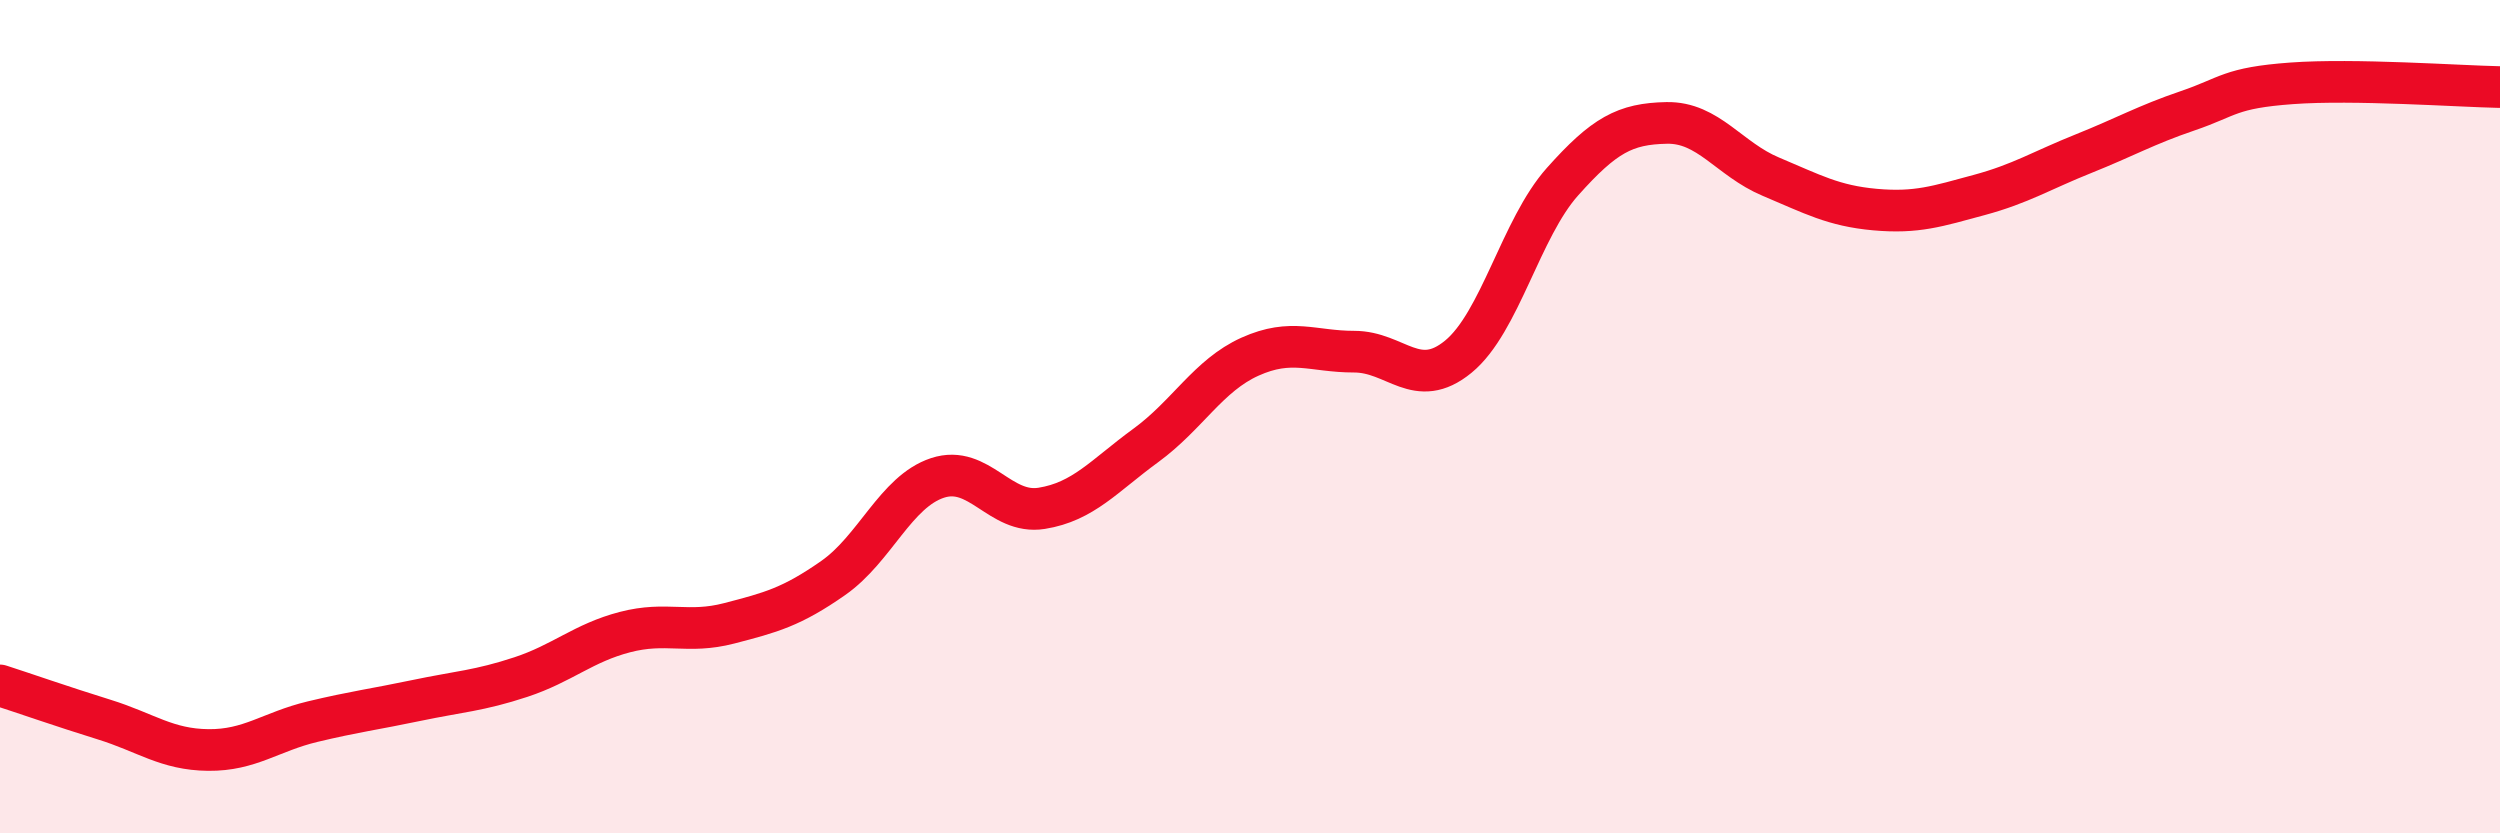
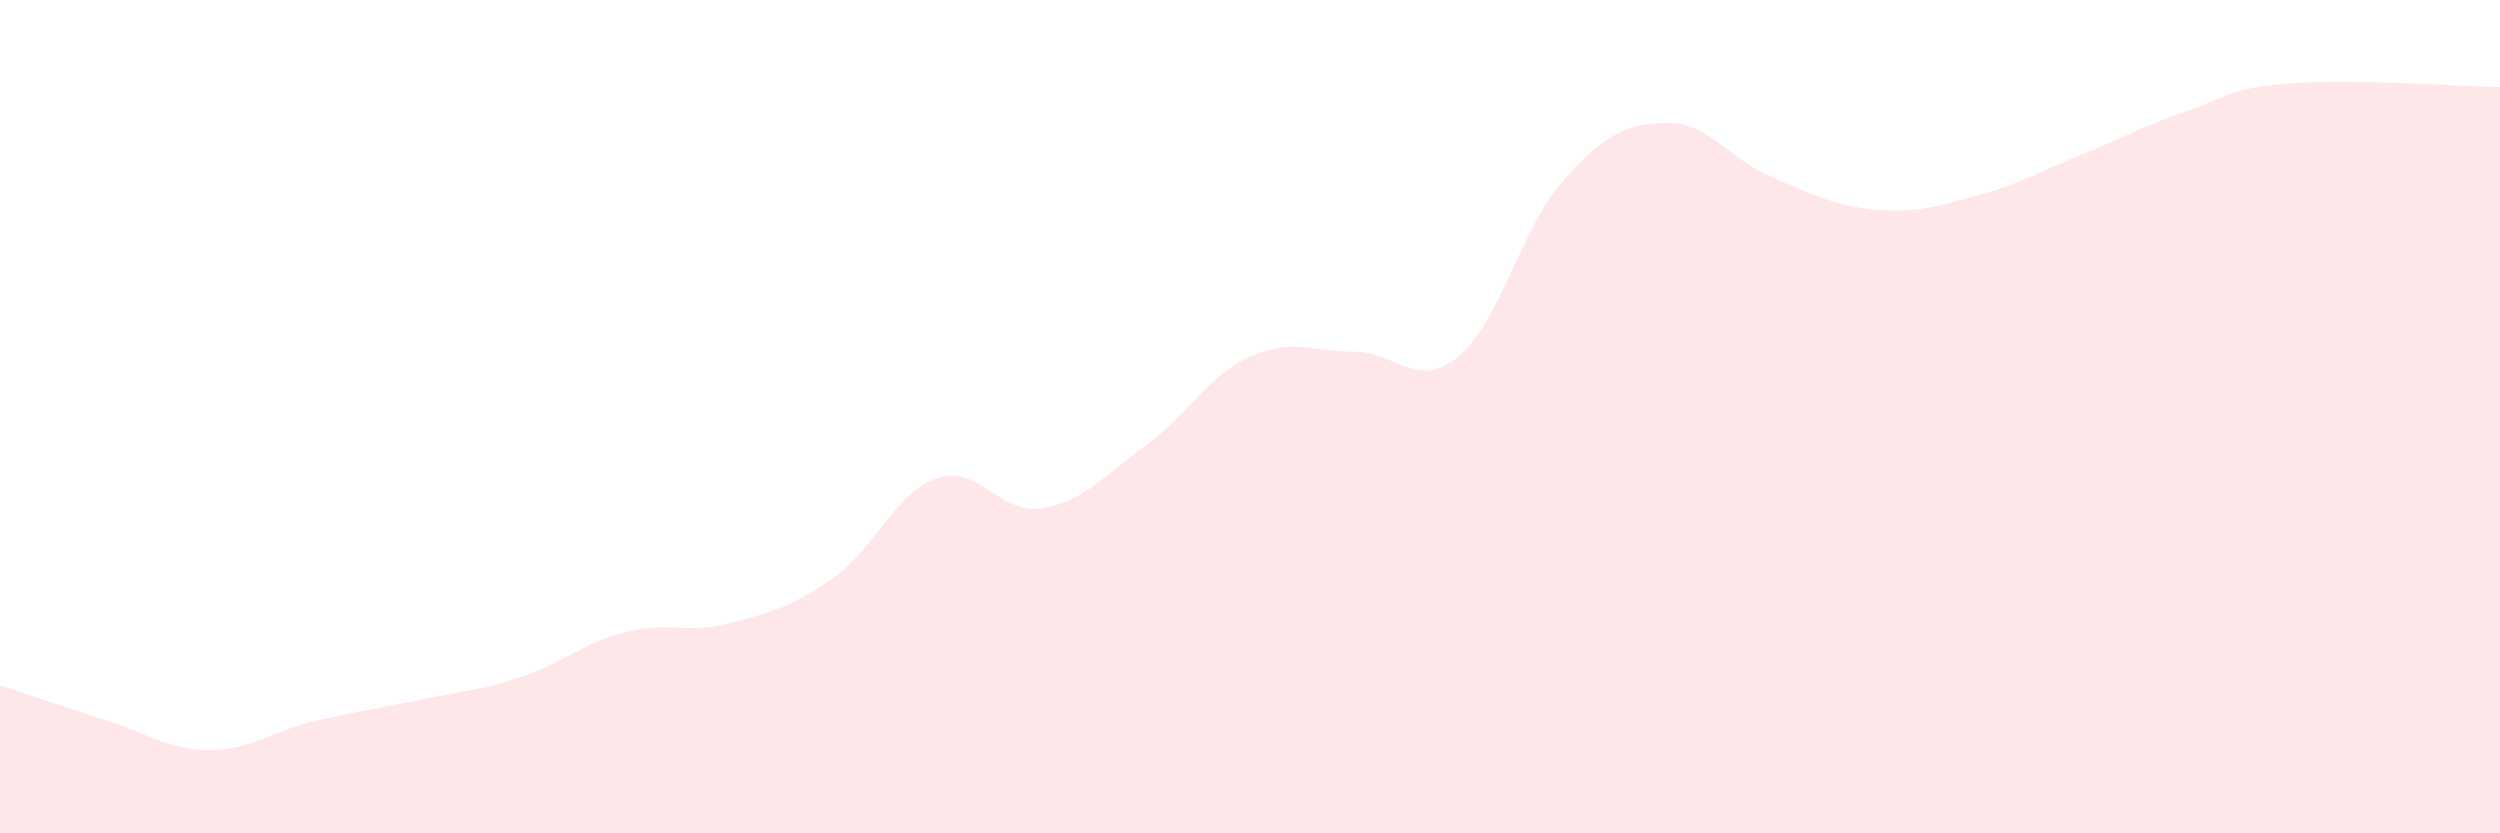
<svg xmlns="http://www.w3.org/2000/svg" width="60" height="20" viewBox="0 0 60 20">
  <path d="M 0,16.45 C 0.5,16.61 1.5,16.96 2.5,17.27 C 3.5,17.58 4,17.99 5,18 C 6,18.01 6.5,17.56 7.5,17.32 C 8.5,17.08 9,17.02 10,16.81 C 11,16.6 11.5,16.58 12.5,16.25 C 13.5,15.92 14,15.43 15,15.17 C 16,14.91 16.5,15.22 17.5,14.96 C 18.5,14.7 19,14.57 20,13.87 C 21,13.17 21.5,11.8 22.5,11.47 C 23.5,11.14 24,12.36 25,12.2 C 26,12.04 26.5,11.42 27.5,10.69 C 28.5,9.96 29,9.01 30,8.56 C 31,8.11 31.5,8.44 32.5,8.44 C 33.5,8.44 34,9.38 35,8.56 C 36,7.74 36.5,5.48 37.5,4.36 C 38.5,3.24 39,2.97 40,2.95 C 41,2.93 41.5,3.82 42.5,4.24 C 43.5,4.66 44,4.94 45,5.03 C 46,5.12 46.5,4.95 47.5,4.68 C 48.5,4.41 49,4.09 50,3.69 C 51,3.29 51.5,3 52.5,2.66 C 53.5,2.32 53.5,2.11 55,2 C 56.5,1.89 59,2.07 60,2.09L60 20L0 20Z" fill="#EB0A25" opacity="0.1" stroke-linecap="round" stroke-linejoin="round" />
-   <path d="M 0,16.45 C 0.5,16.61 1.5,16.96 2.5,17.27 C 3.5,17.58 4,17.99 5,18 C 6,18.01 6.5,17.56 7.5,17.32 C 8.5,17.08 9,17.02 10,16.81 C 11,16.6 11.5,16.58 12.5,16.25 C 13.5,15.92 14,15.43 15,15.17 C 16,14.91 16.5,15.22 17.5,14.96 C 18.5,14.7 19,14.57 20,13.87 C 21,13.17 21.5,11.8 22.5,11.47 C 23.5,11.14 24,12.36 25,12.2 C 26,12.04 26.5,11.42 27.5,10.69 C 28.5,9.96 29,9.01 30,8.56 C 31,8.11 31.5,8.44 32.5,8.44 C 33.5,8.44 34,9.38 35,8.56 C 36,7.74 36.5,5.48 37.5,4.36 C 38.5,3.24 39,2.97 40,2.95 C 41,2.93 41.5,3.82 42.5,4.24 C 43.5,4.66 44,4.94 45,5.03 C 46,5.12 46.5,4.95 47.5,4.68 C 48.5,4.41 49,4.09 50,3.69 C 51,3.29 51.5,3 52.5,2.66 C 53.5,2.32 53.5,2.11 55,2 C 56.5,1.89 59,2.07 60,2.09" stroke="#EB0A25" stroke-width="1" fill="none" stroke-linecap="round" stroke-linejoin="round" />
</svg>